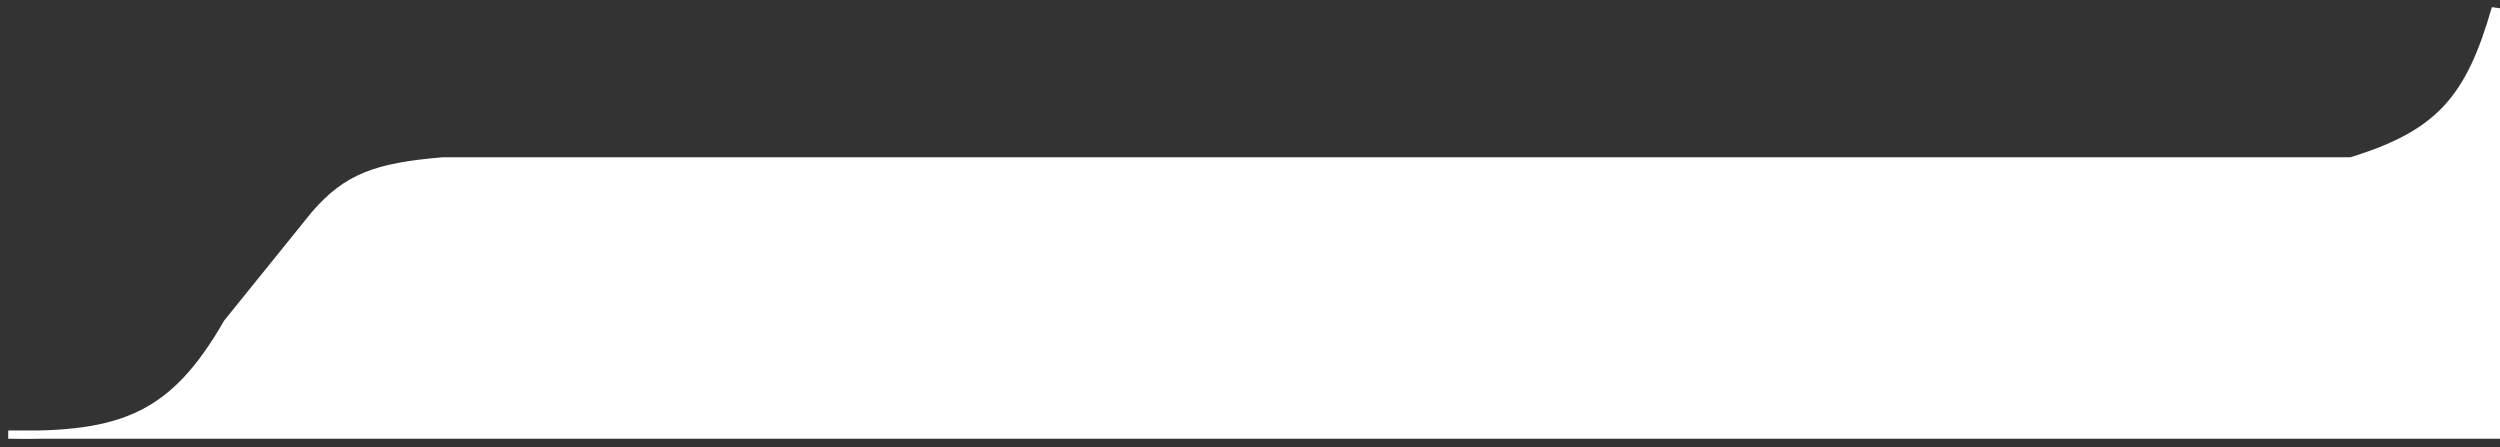
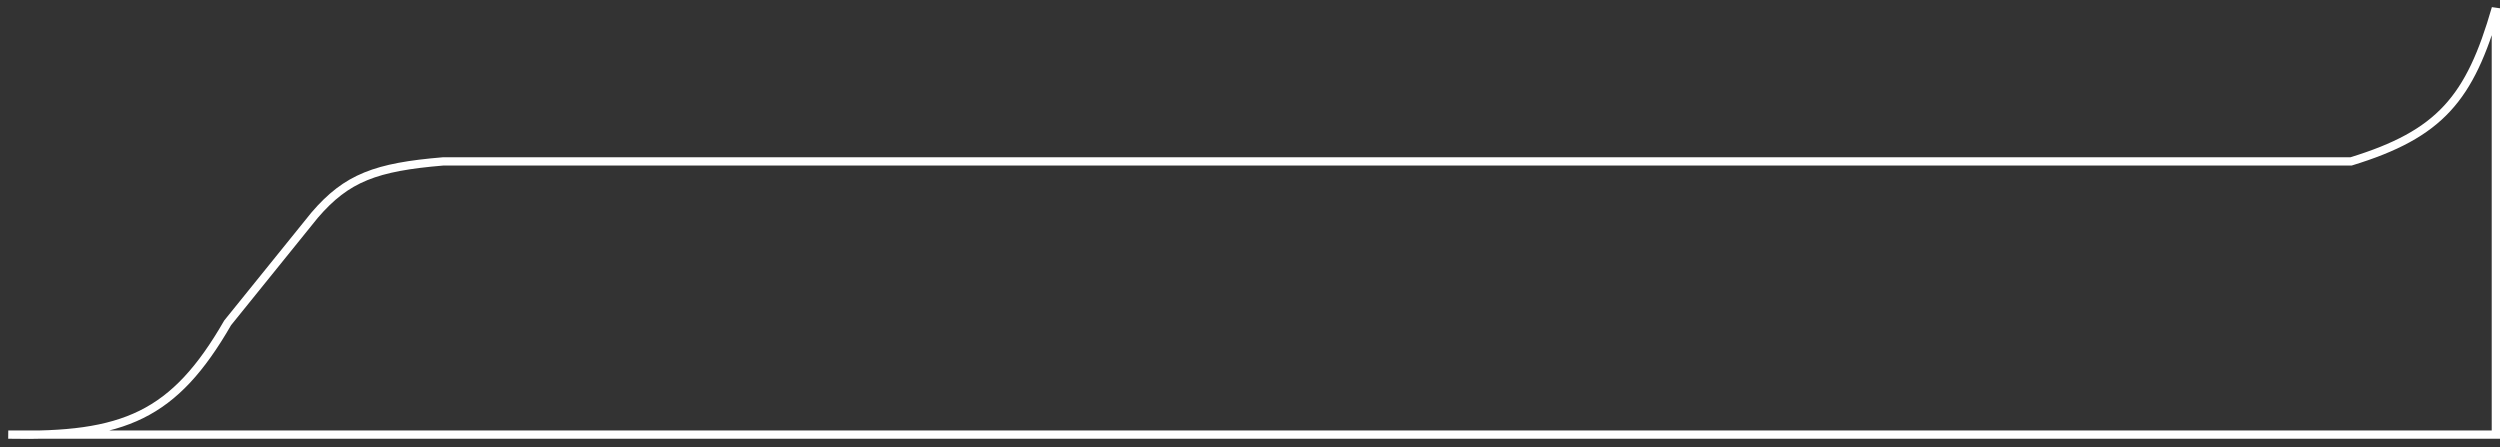
<svg xmlns="http://www.w3.org/2000/svg" width="302" height="54" viewBox="0 0 302 54" fill="none">
  <rect x="0" y="0" width="302" height="54" fill="#333333" stroke="none" />
-   <path d="M4.818 52.5C3.614 52.53 2.343 52.528 1 52.5H4.818C16.146 52.218 21.661 49.138 27.5 39L38 26C41.889 21.459 45.448 20.174 53.5 19.5H284C294.773 16.199 298.368 11.9 301.5 1V52.5H4.818Z" fill="white" />
  <path d="M1 52.5C14.976 52.794 21.04 50.216 27.5 39L38 26C41.889 21.459 45.448 20.174 53.5 19.5H284C294.773 16.199 298.368 11.9 301.5 1V52.5H1Z" stroke="white" />
</svg>